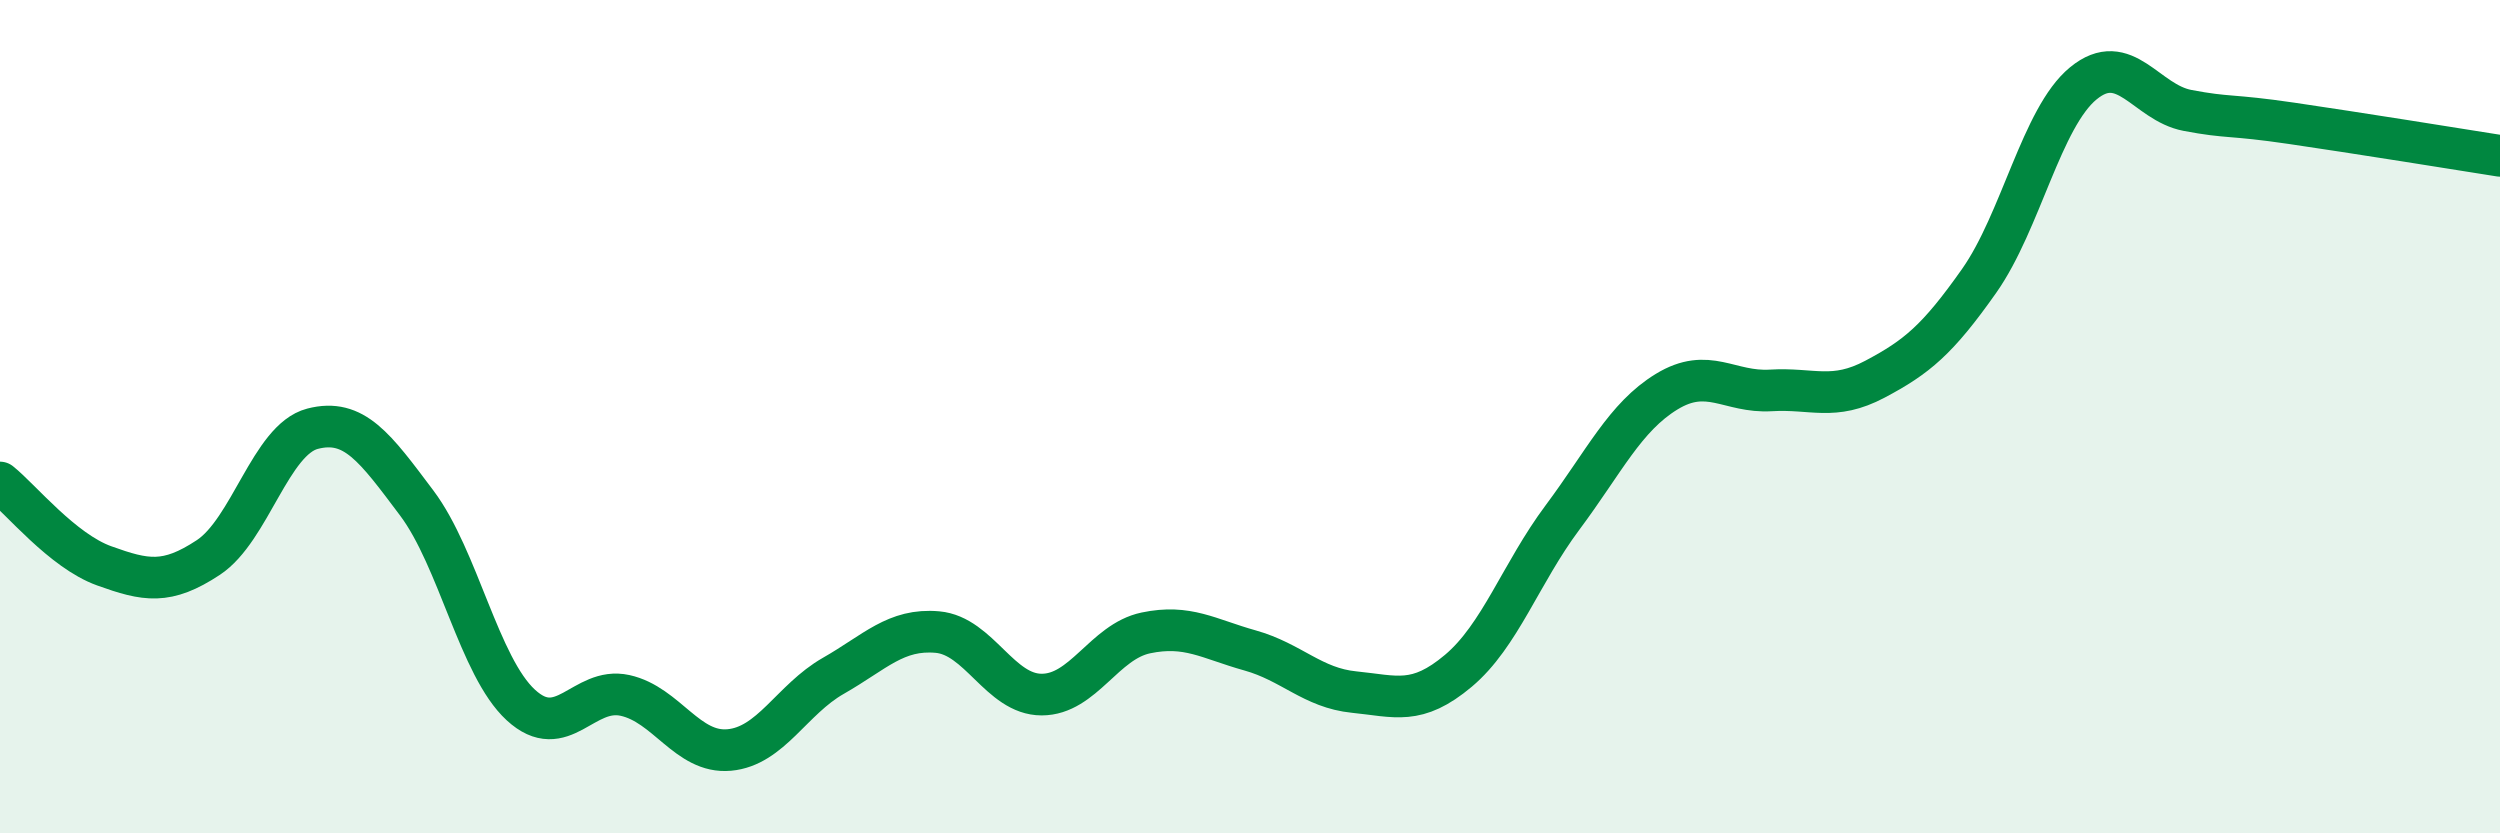
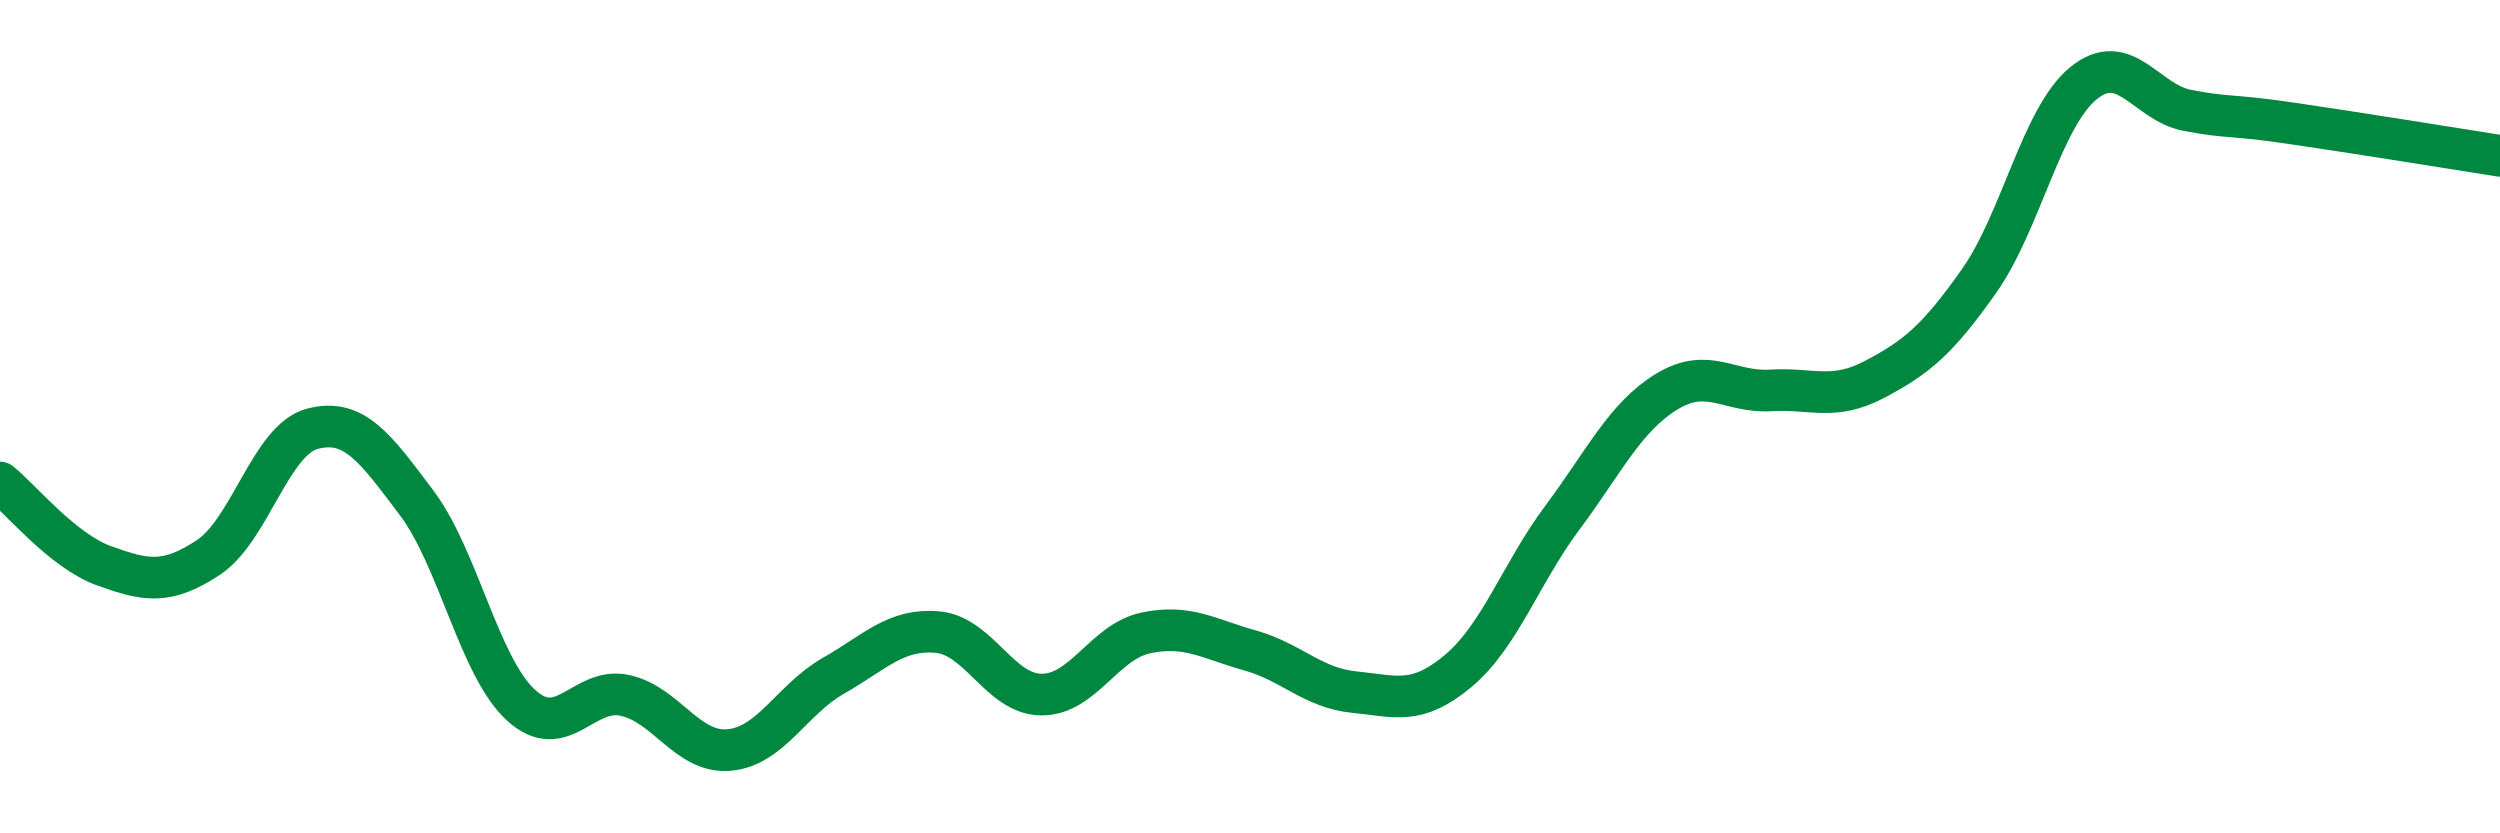
<svg xmlns="http://www.w3.org/2000/svg" width="60" height="20" viewBox="0 0 60 20">
-   <path d="M 0,11.58 C 0.5,11.98 1.5,13.22 2.5,13.58 C 3.5,13.94 4,14.04 5,13.38 C 6,12.72 6.5,10.55 7.5,10.29 C 8.5,10.03 9,10.74 10,12.07 C 11,13.4 11.5,16 12.5,16.92 C 13.5,17.84 14,16.47 15,16.69 C 16,16.91 16.5,18.09 17.5,18 C 18.5,17.91 19,16.79 20,16.22 C 21,15.65 21.5,15.08 22.5,15.17 C 23.5,15.26 24,16.67 25,16.67 C 26,16.67 26.5,15.4 27.5,15.19 C 28.5,14.98 29,15.33 30,15.61 C 31,15.89 31.5,16.51 32.5,16.61 C 33.5,16.71 34,16.94 35,16.1 C 36,15.26 36.5,13.76 37.5,12.42 C 38.5,11.08 39,10.01 40,9.4 C 41,8.79 41.5,9.43 42.5,9.37 C 43.5,9.31 44,9.63 45,9.1 C 46,8.57 46.5,8.16 47.5,6.74 C 48.5,5.32 49,2.82 50,2 C 51,1.18 51.5,2.46 52.5,2.65 C 53.5,2.84 53.5,2.74 55,2.96 C 56.5,3.18 59,3.58 60,3.74L60 20L0 20Z" fill="#008740" opacity="0.1" stroke-linecap="round" stroke-linejoin="round" />
  <path d="M 0,11.58 C 0.5,11.98 1.5,13.22 2.5,13.58 C 3.5,13.94 4,14.04 5,13.38 C 6,12.72 6.5,10.55 7.5,10.29 C 8.5,10.03 9,10.74 10,12.07 C 11,13.4 11.5,16 12.5,16.92 C 13.5,17.84 14,16.47 15,16.69 C 16,16.91 16.5,18.09 17.5,18 C 18.5,17.91 19,16.79 20,16.22 C 21,15.65 21.5,15.08 22.5,15.17 C 23.5,15.26 24,16.67 25,16.67 C 26,16.67 26.5,15.4 27.5,15.19 C 28.5,14.98 29,15.33 30,15.61 C 31,15.89 31.5,16.51 32.5,16.61 C 33.5,16.71 34,16.94 35,16.1 C 36,15.26 36.5,13.76 37.5,12.42 C 38.5,11.08 39,10.01 40,9.4 C 41,8.79 41.5,9.43 42.5,9.37 C 43.5,9.31 44,9.63 45,9.1 C 46,8.57 46.5,8.16 47.5,6.74 C 48.5,5.32 49,2.82 50,2 C 51,1.18 51.5,2.46 52.5,2.65 C 53.5,2.84 53.5,2.74 55,2.96 C 56.5,3.18 59,3.58 60,3.74" stroke="#008740" stroke-width="1" fill="none" stroke-linecap="round" stroke-linejoin="round" />
</svg>